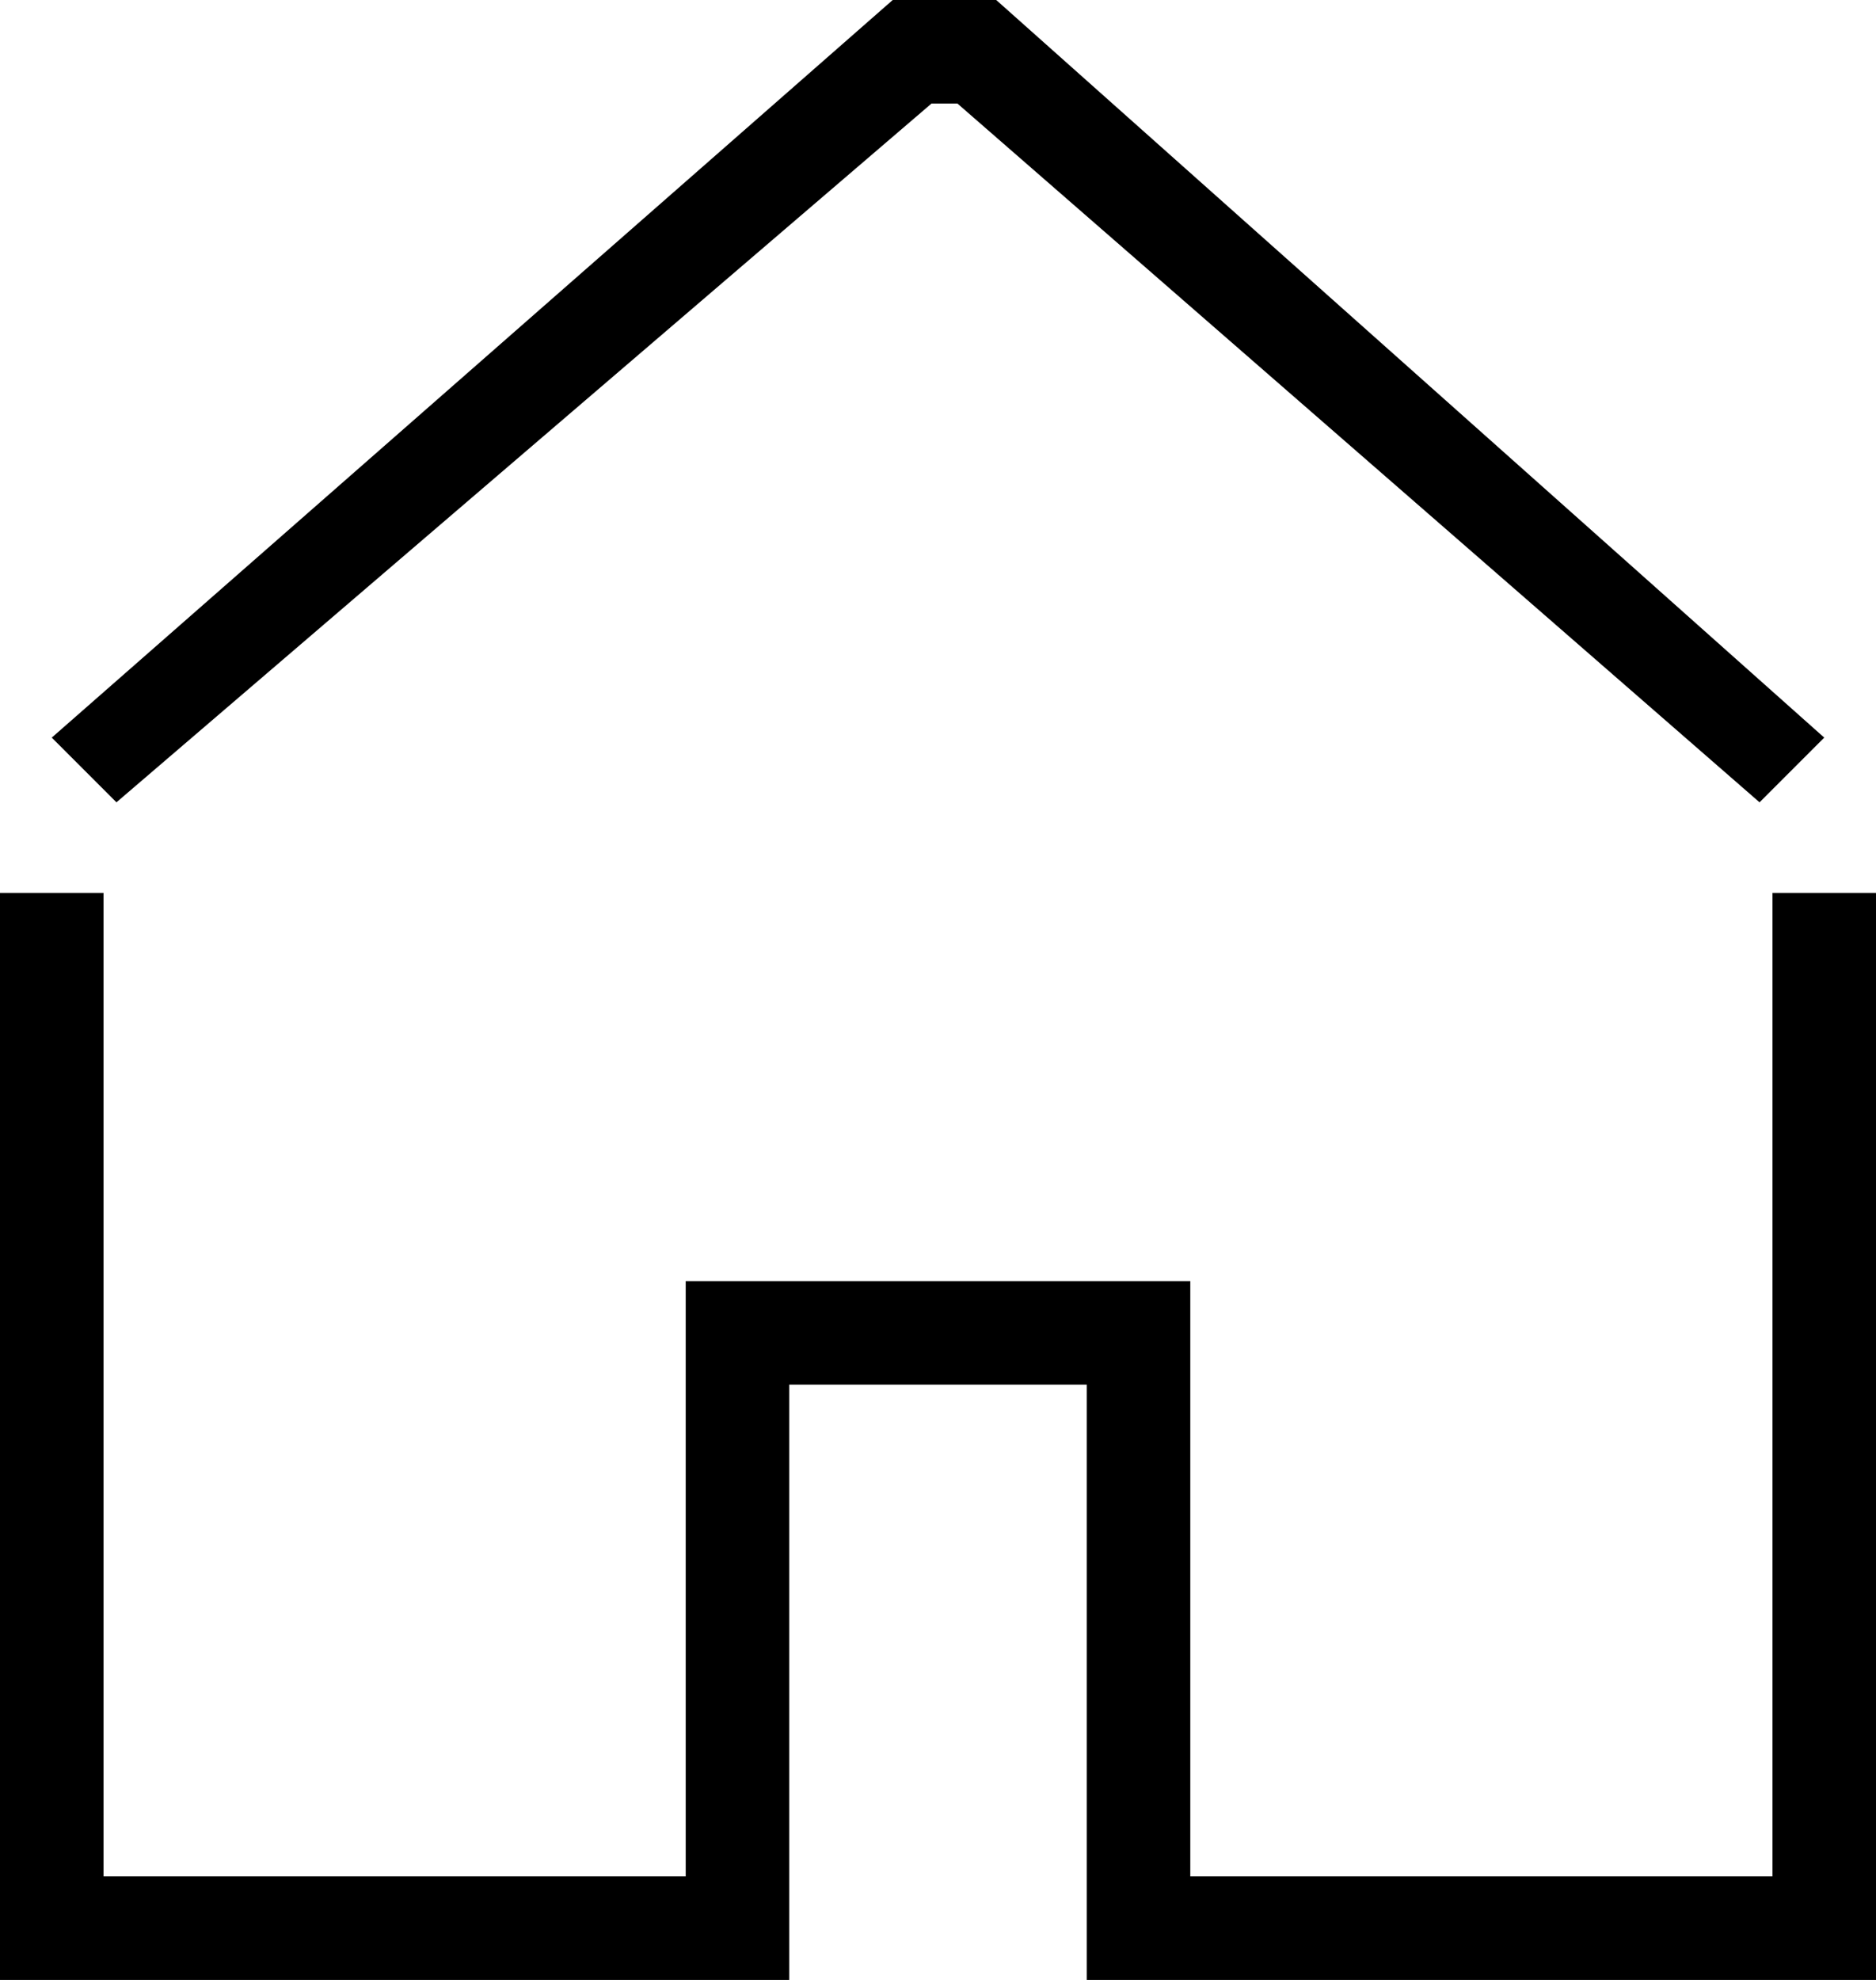
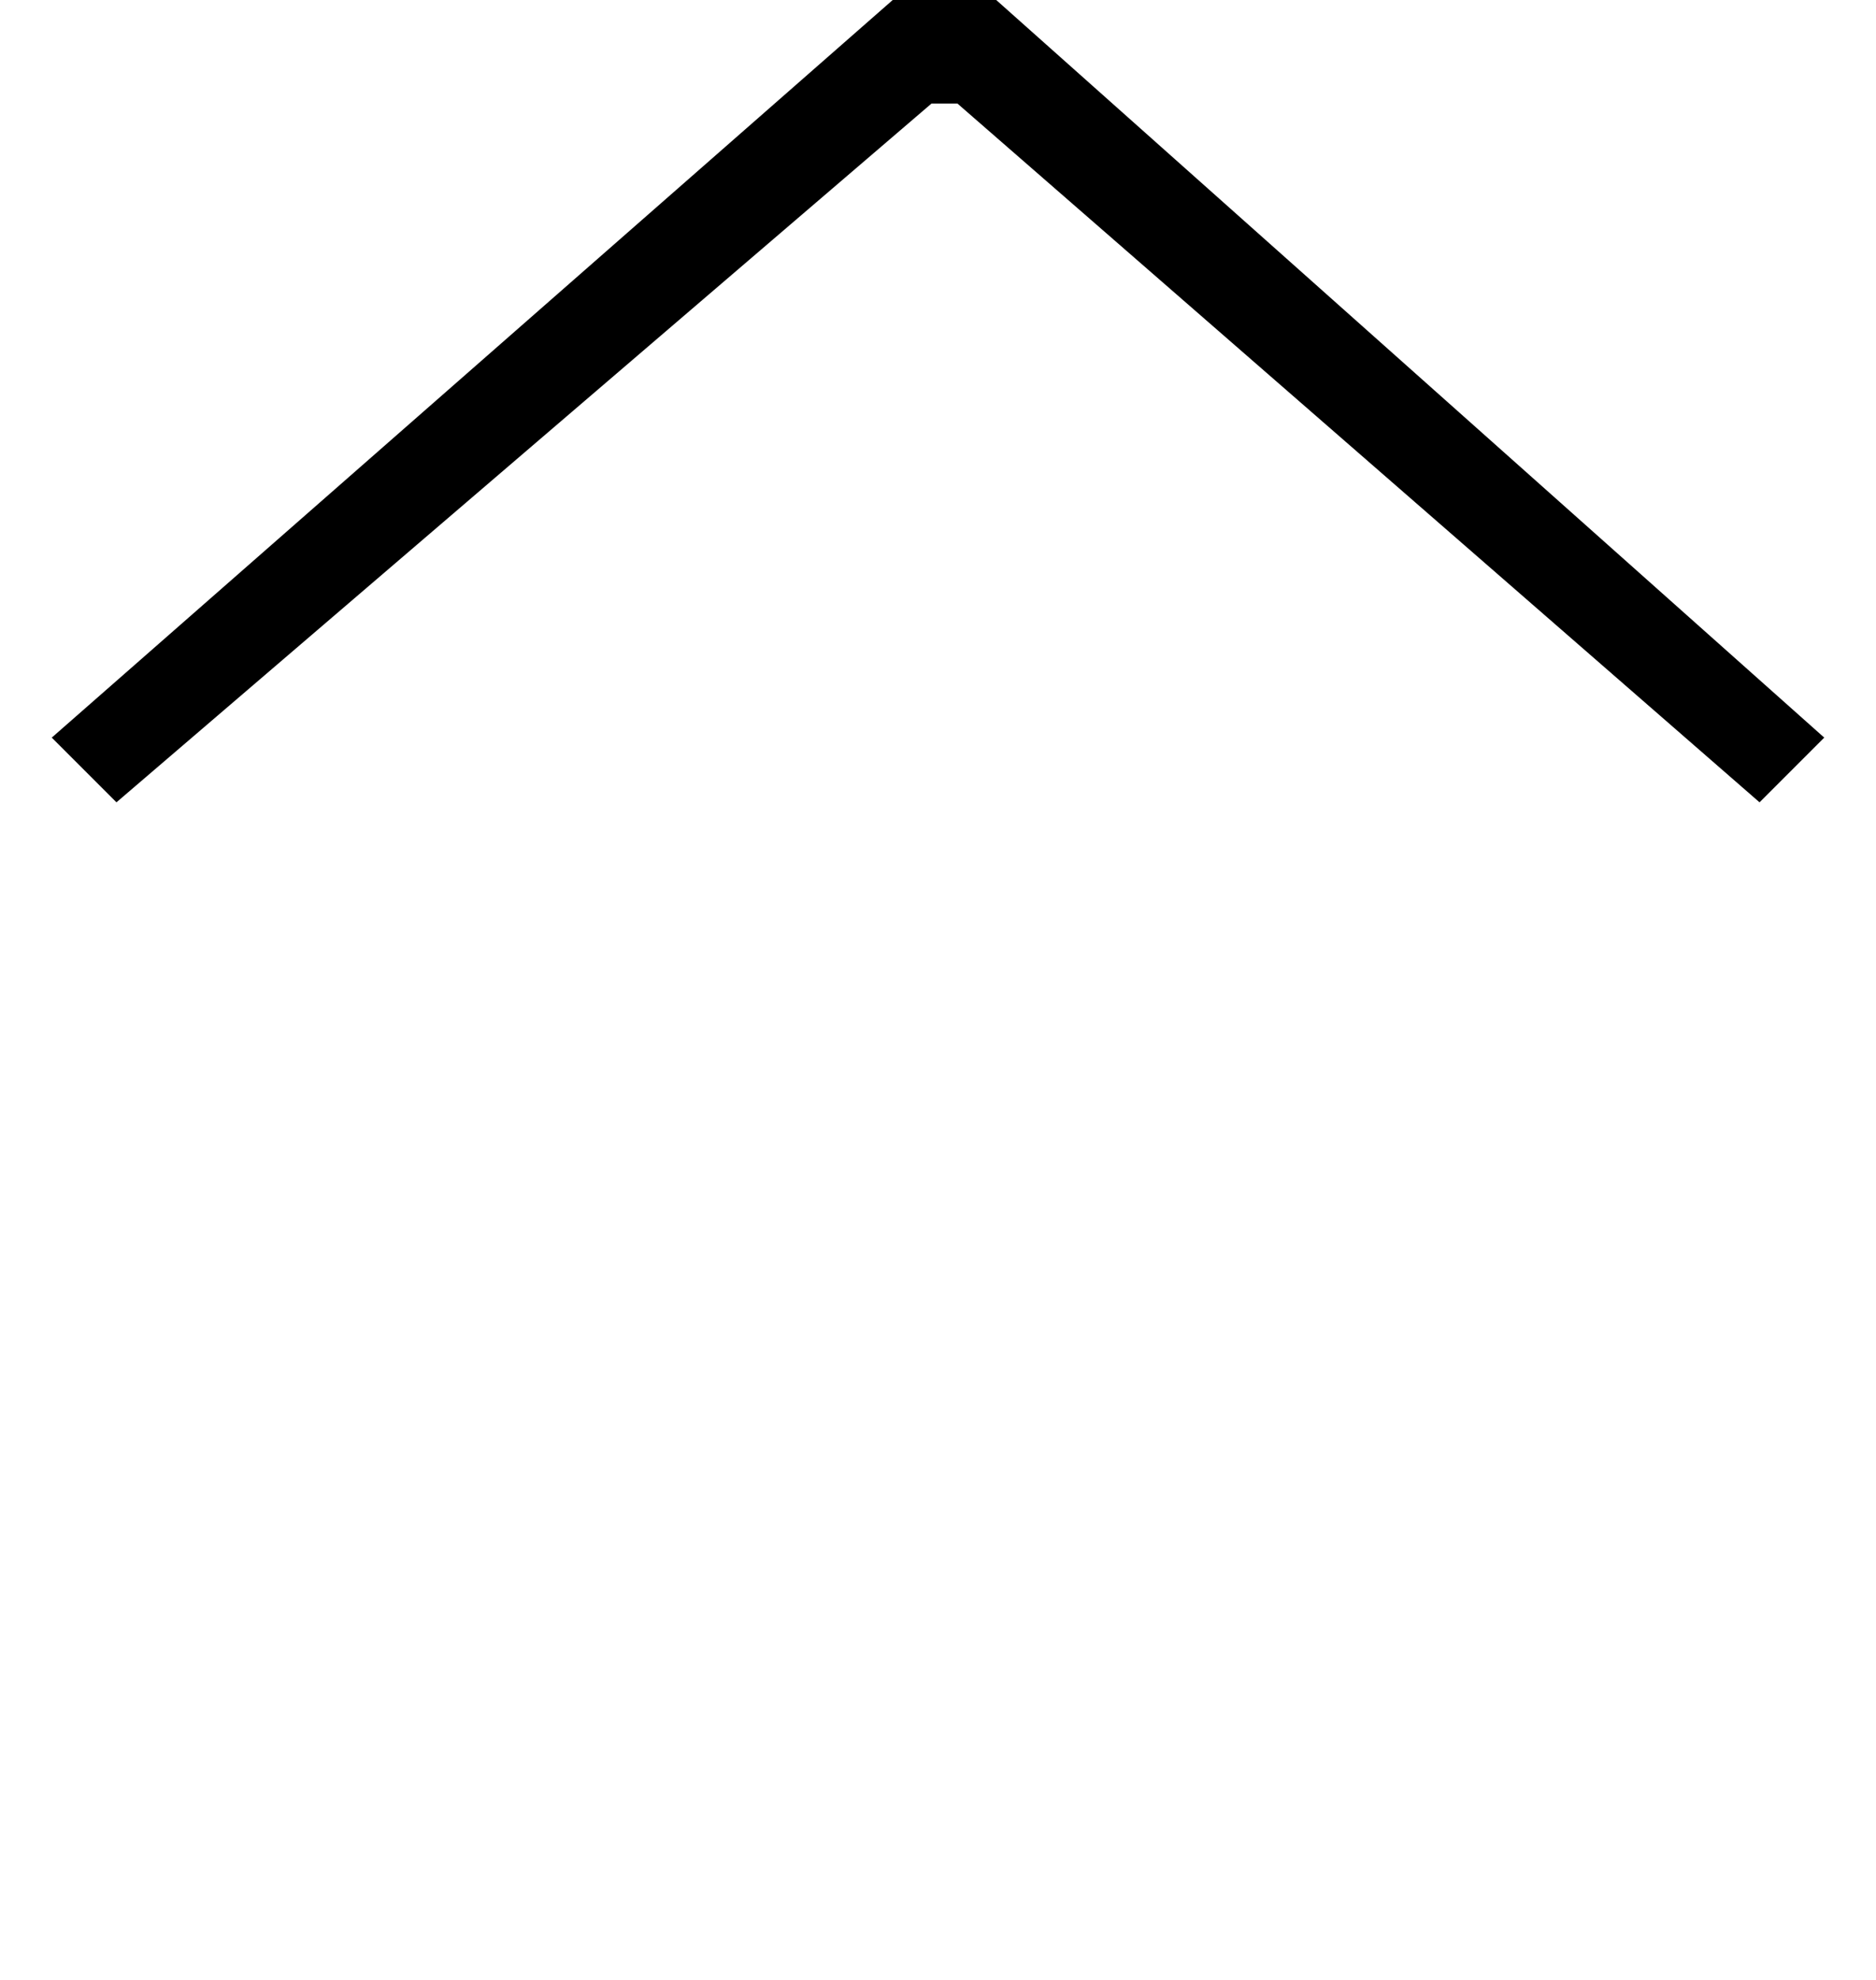
<svg xmlns="http://www.w3.org/2000/svg" version="1.1" id="Layer_1" x="0px" y="0px" viewBox="0 0 14.5 15.3" style="enable-background:new 0 0 14.5 15.3;" xml:space="preserve">
  <g>
    <g>
      <g>
-         <polygon points="13.7,14.5 9.2,14.5 9.2,10.7 9.2,9.9 8.4,9.9 6.1,9.9 5.3,9.9 5.3,10.7 5.3,14.5 0.8,14.5 0.8,6.9 0,6.9 0,15.3      6.1,15.3 6.1,10.7 8.4,10.7 8.4,15.3 14.5,15.3 14.5,6.9 13.7,6.9    " />
-       </g>
+         </g>
      <g>
        <polygon points="7.2,0.8 7.4,0.8 13.6,6.2 14.1,5.7 7.7,0 6.9,0 0.4,5.7 0.9,6.2    " />
      </g>
    </g>
  </g>
</svg>